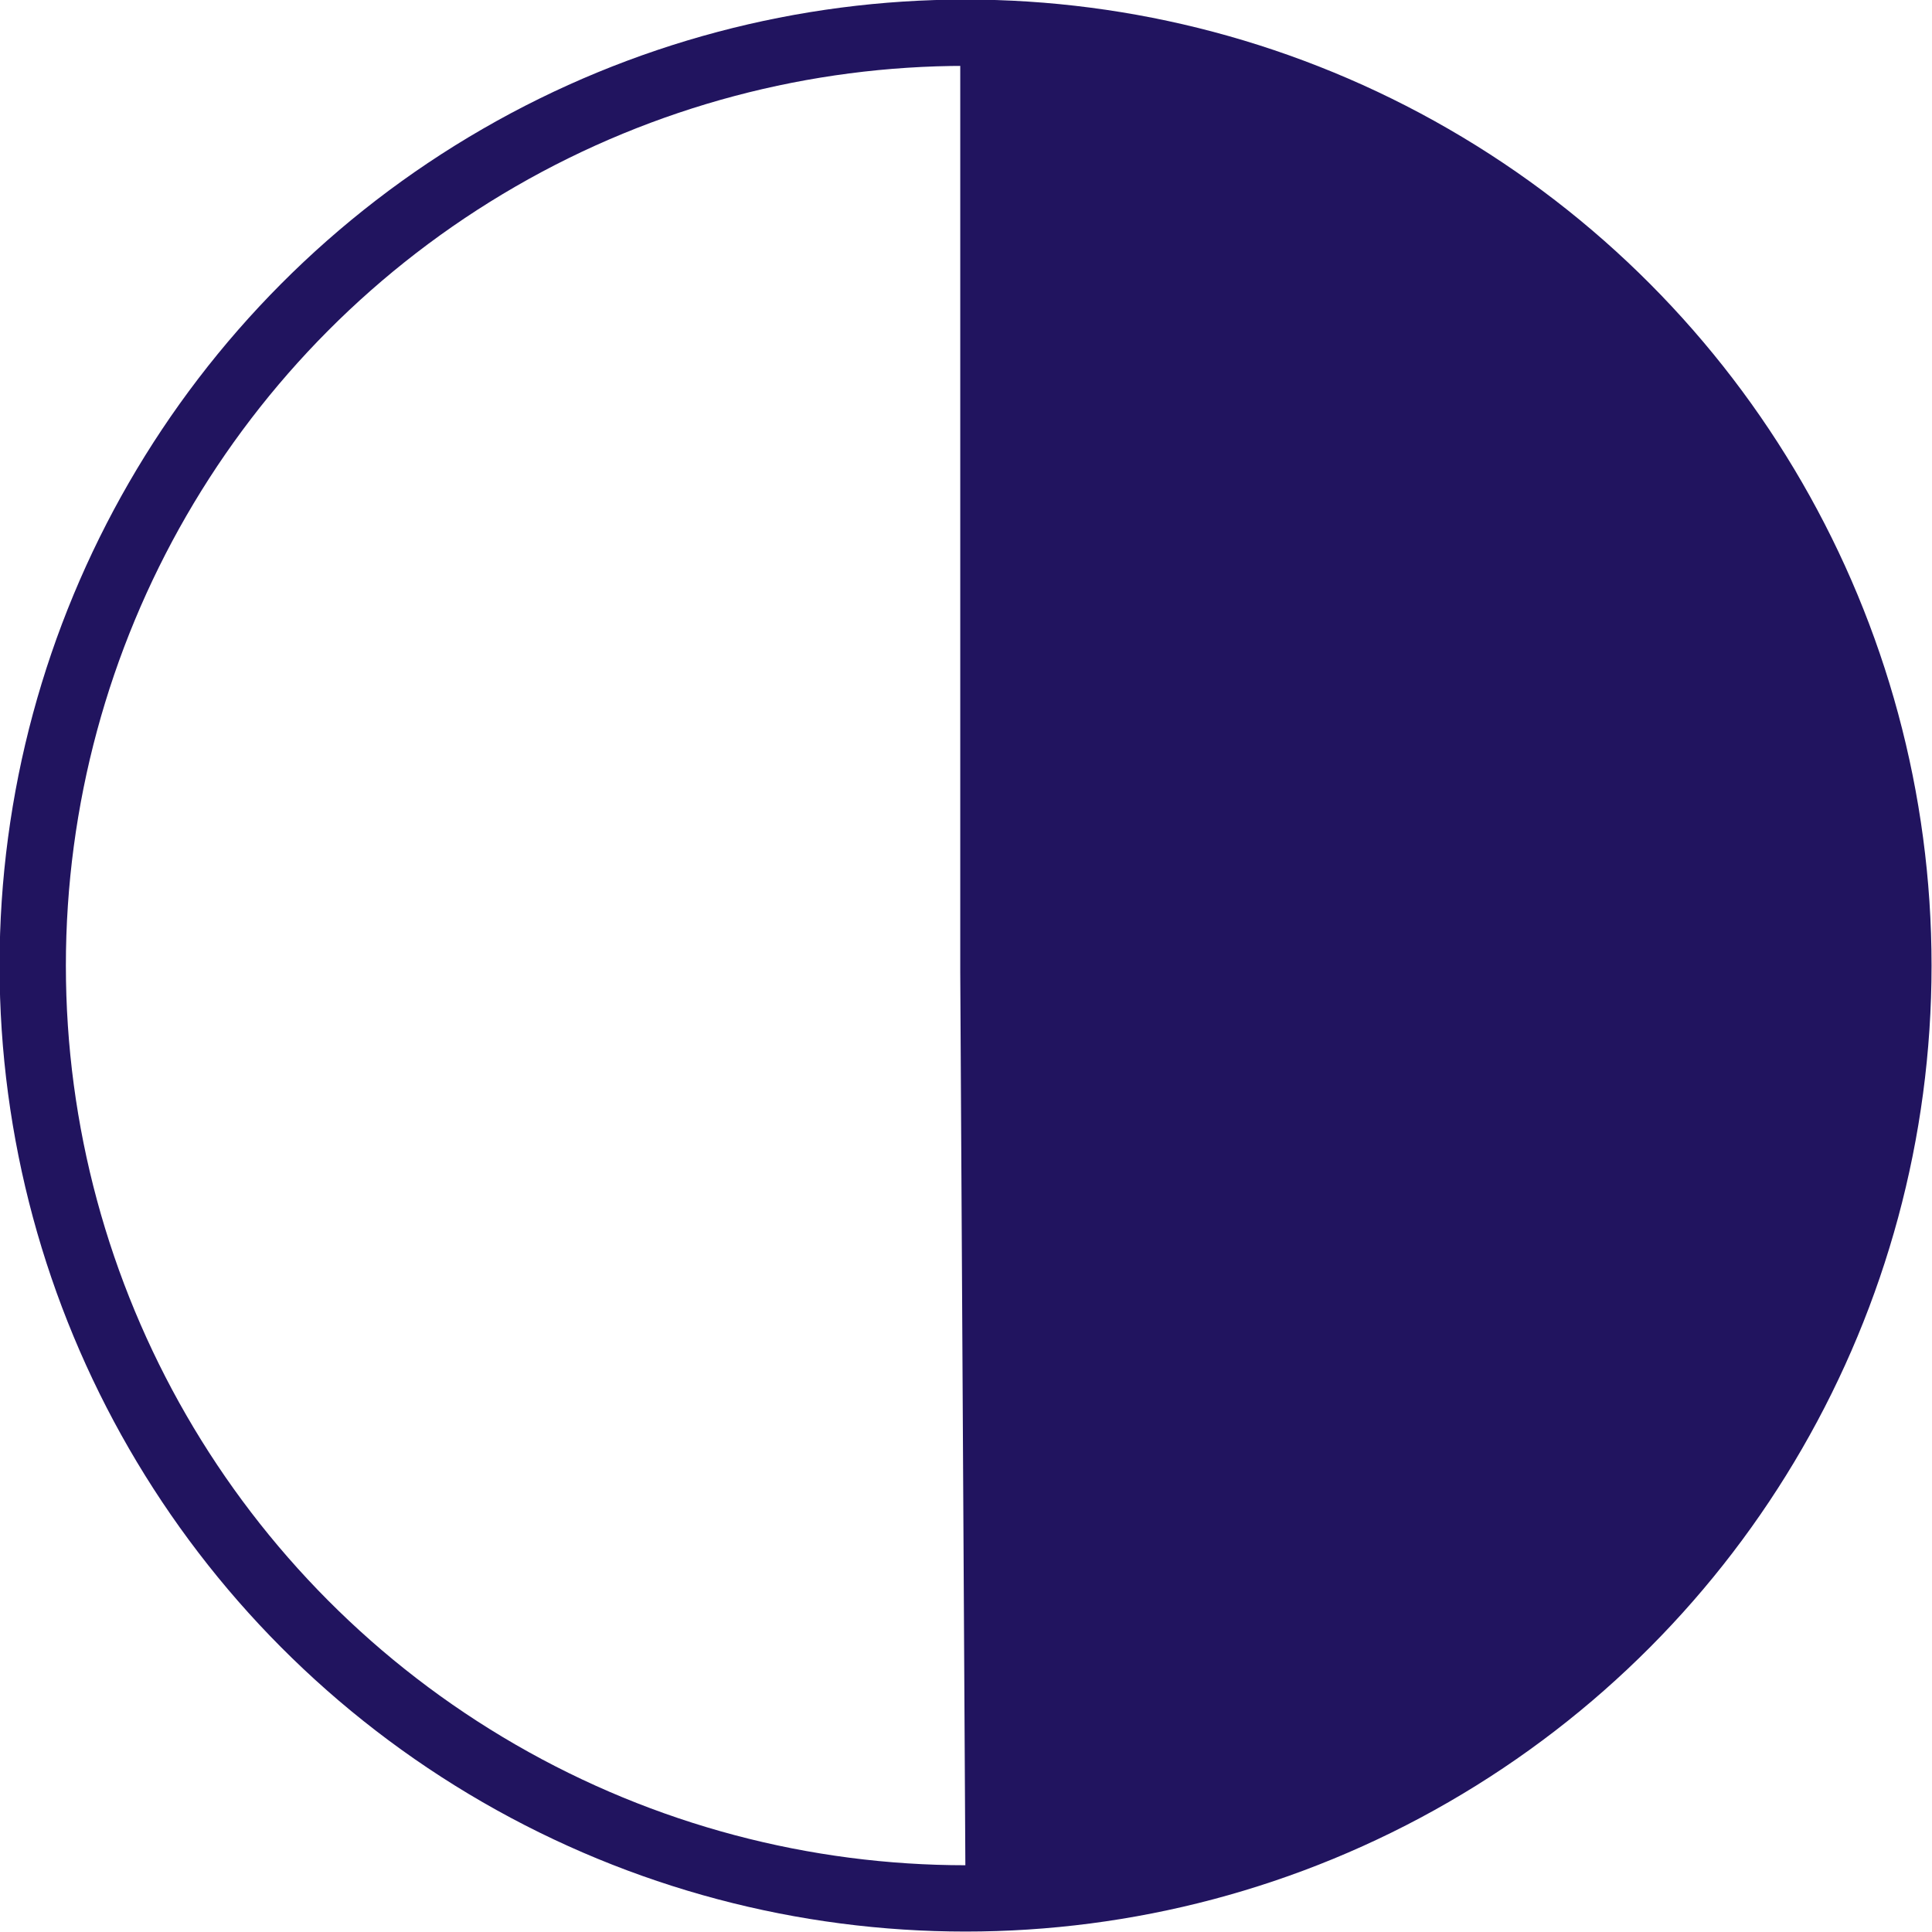
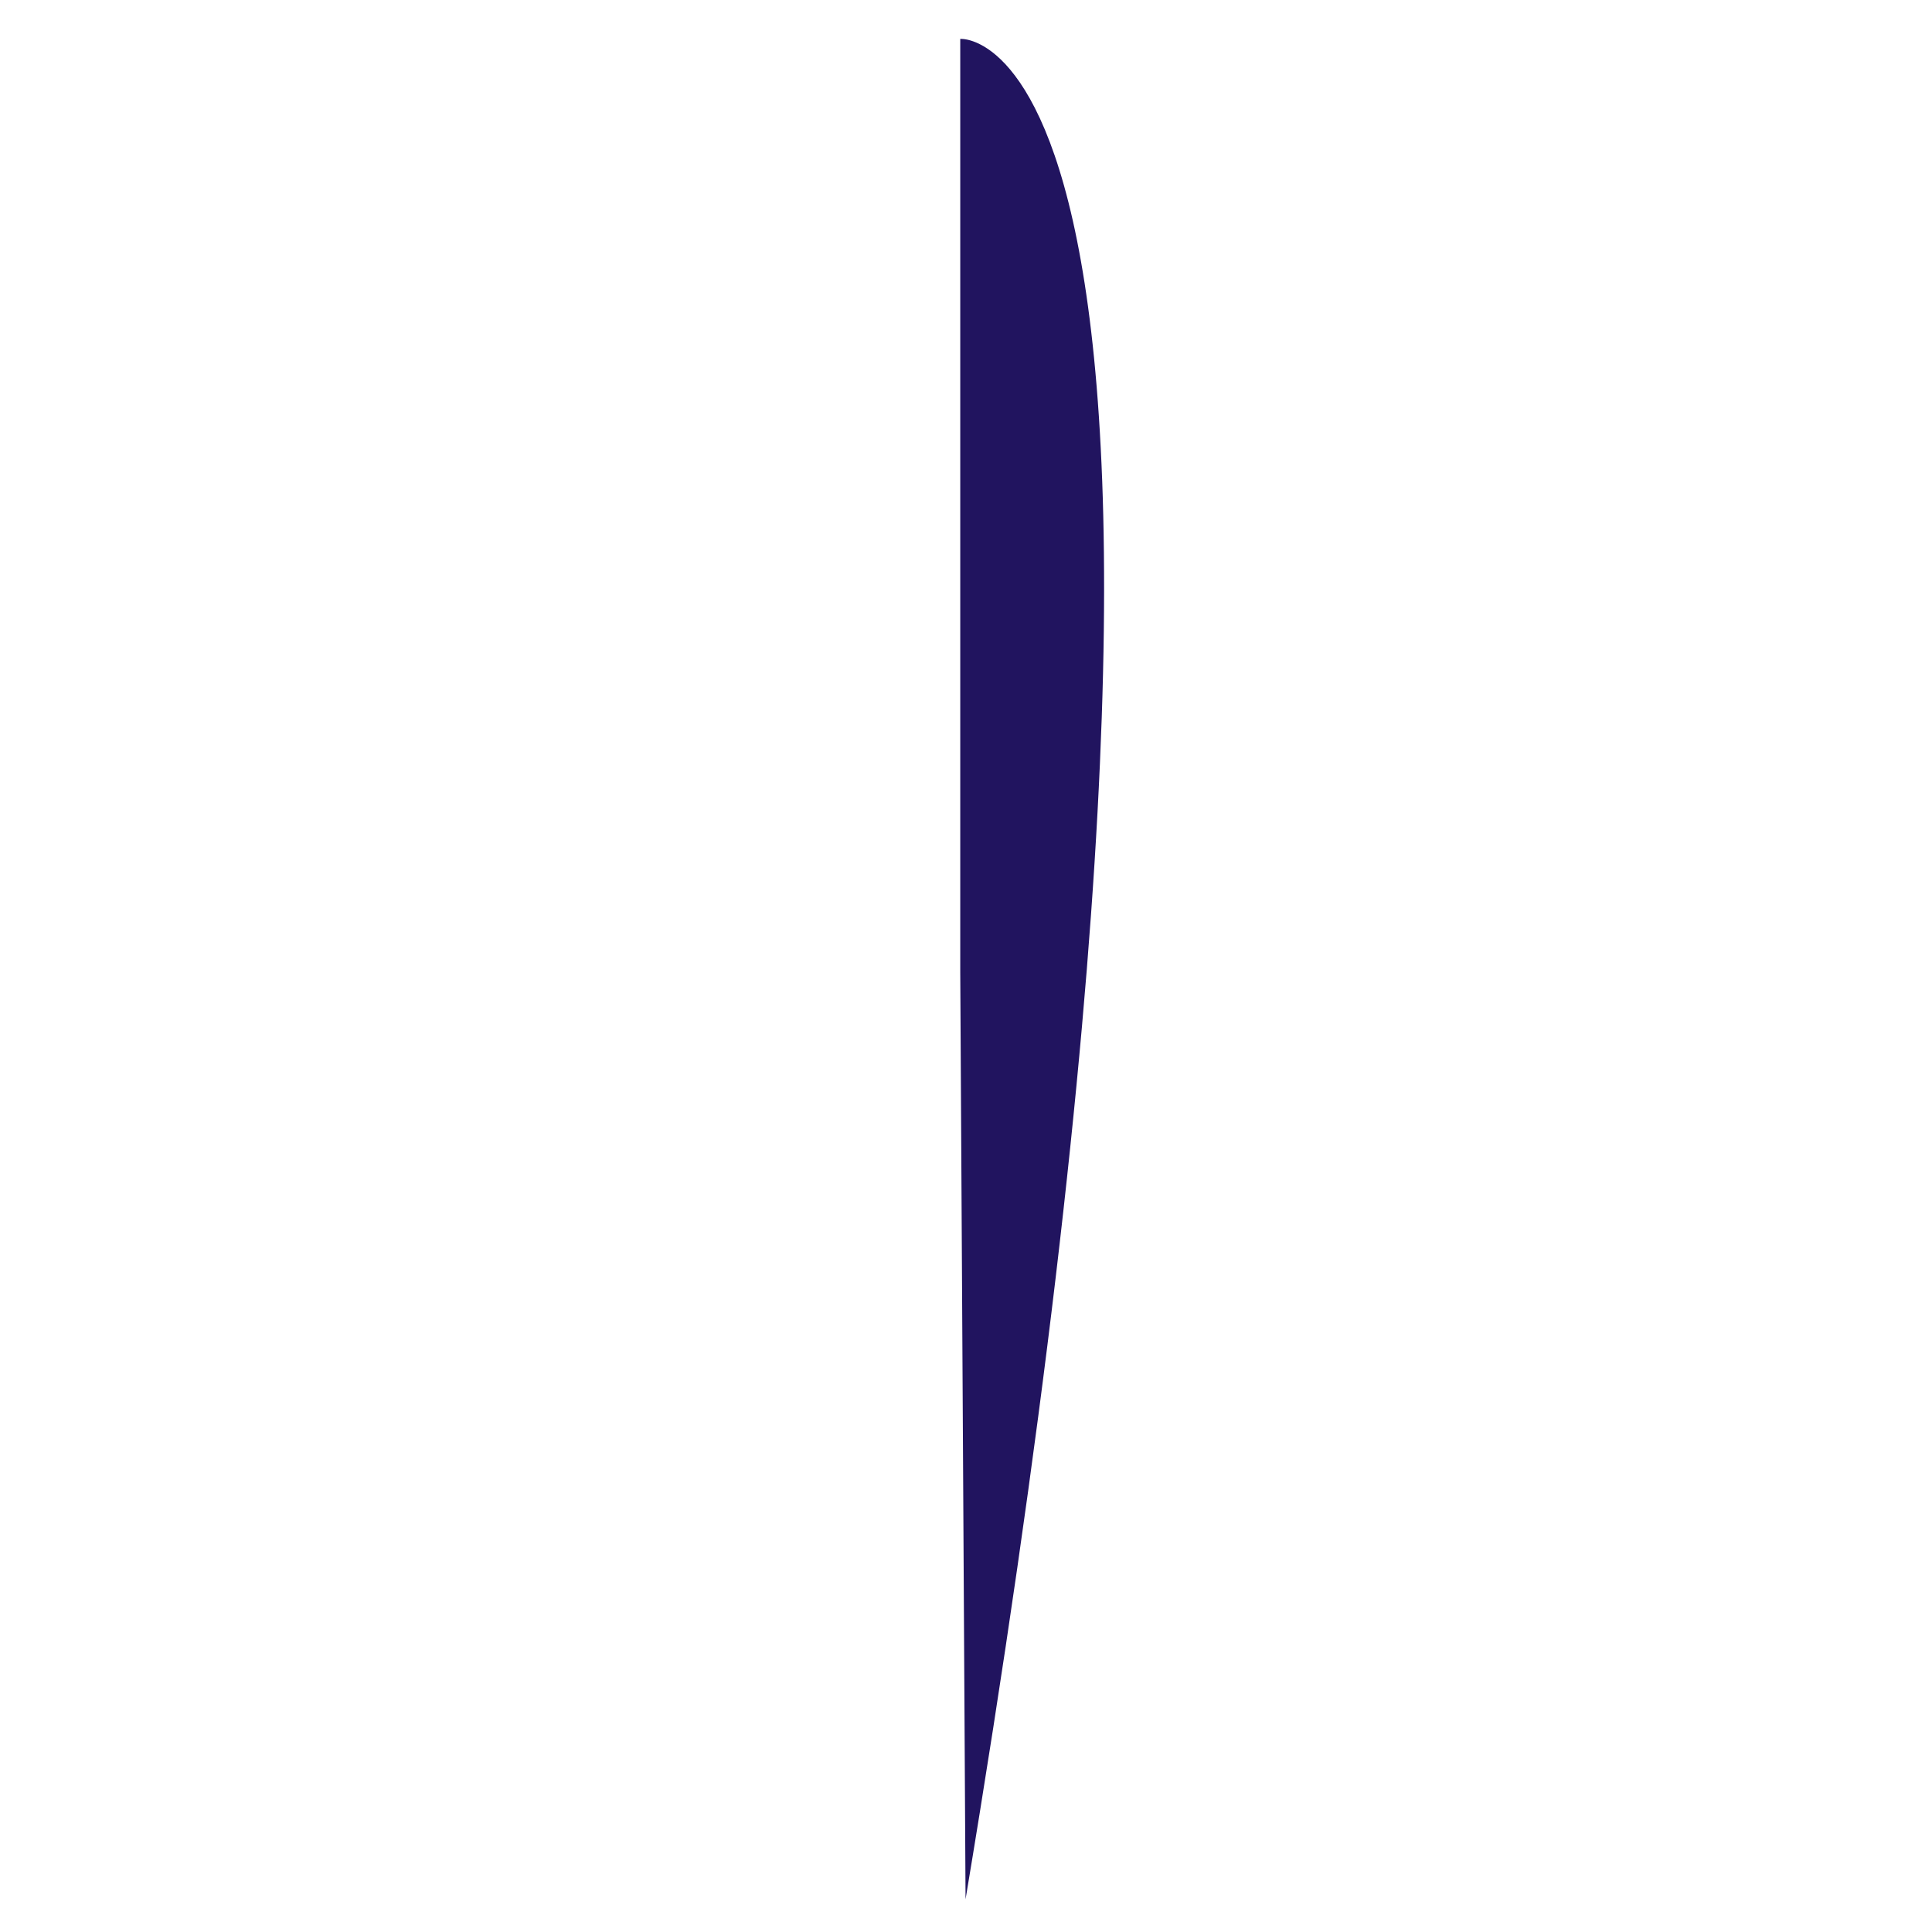
<svg xmlns="http://www.w3.org/2000/svg" id="_Слой_2" viewBox="0 0 21.85 21.85">
  <defs>
    <style>.cls-1{fill:none;stroke:#21145f;stroke-miterlimit:10;stroke-width:.75px;}.cls-2{fill:#21145f;stroke-width:0px;}</style>
  </defs>
  <g id="_Слой_3">
-     <path class="cls-2" d="m10.86.44v10.55l.06,10.49c-.08.65,10.55-.51,10.55-10.55,0-3.74-1.72-6.26-3.61-7.89C14.48.13,10.86.44,10.86.44Z" />
-     <circle class="cls-1" cx="10.92" cy="10.92" r="10.55" />
+     <path class="cls-2" d="m10.86.44v10.55l.06,10.49C14.48.13,10.86.44,10.86.44Z" />
  </g>
</svg>